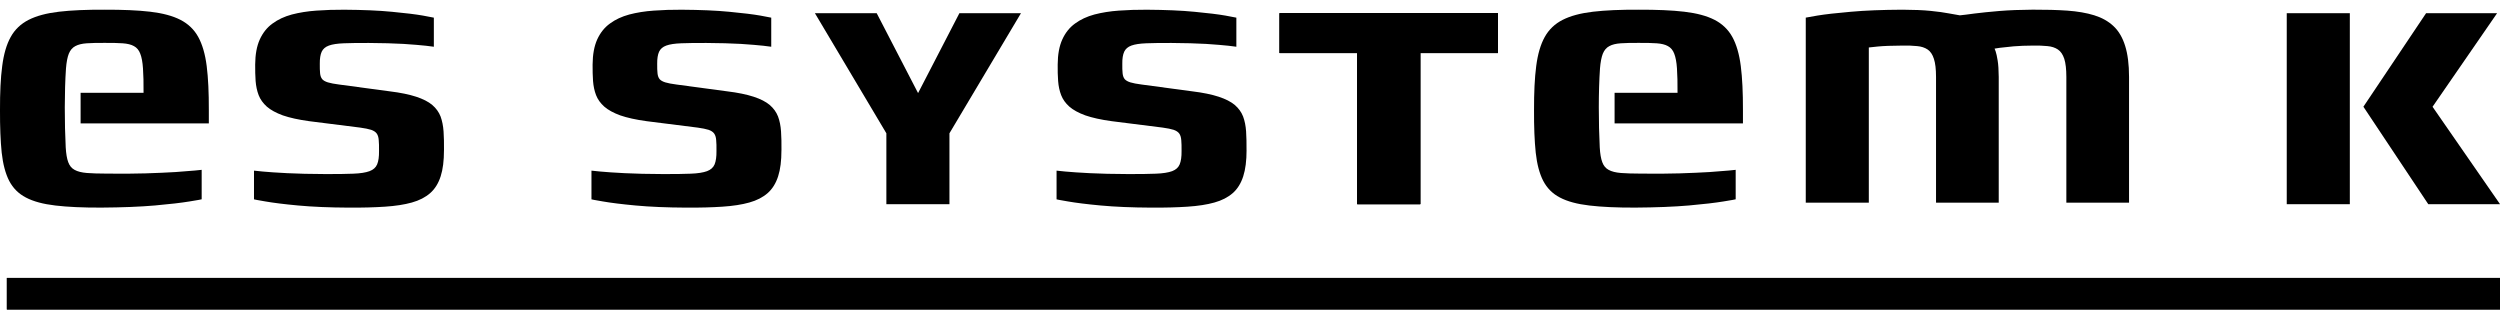
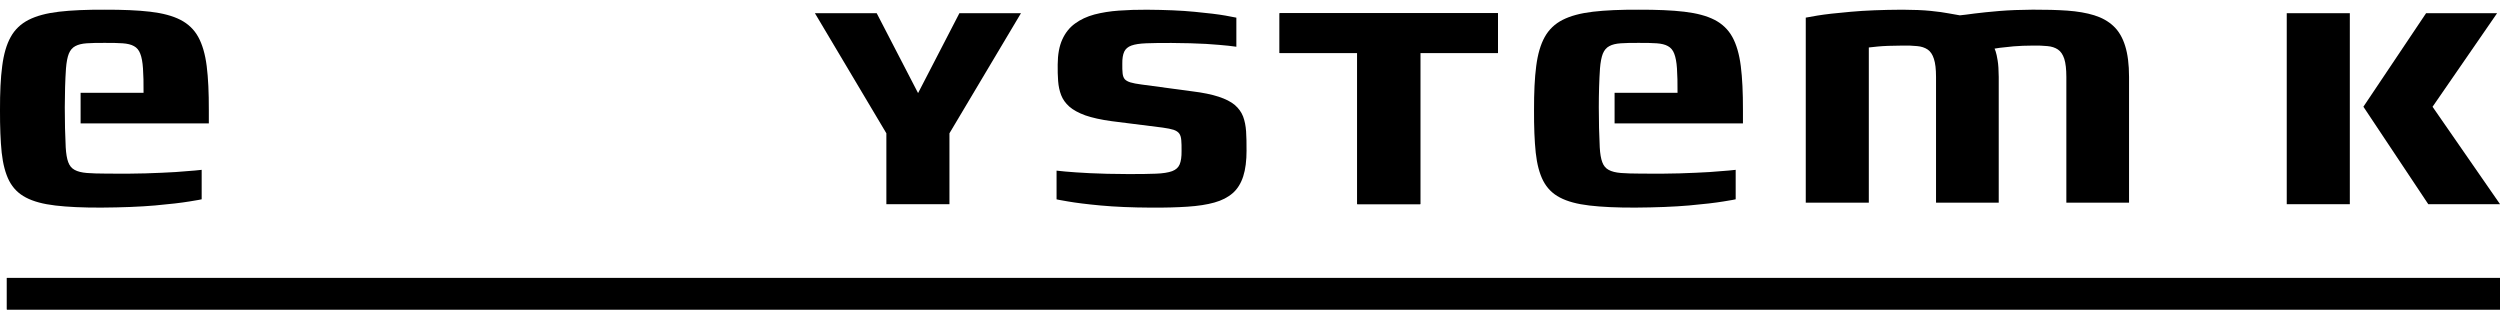
<svg xmlns="http://www.w3.org/2000/svg" class="logo_svg" xml:space="preserve" width="188px" height="24px" style="shape-rendering:geometricPrecision; text-rendering:geometricPrecision; image-rendering:optimizeQuality; fill-rule:evenodd; clip-rule:evenodd" viewBox="0 0 92.659 11.112">
  <g>
    <polygon class="fil0" points="37.841,0.13 35.559,0.13 34.027,3.092 32.493,0.13 30.203,0.13 32.852,4.582 32.852,7.209 35.19,7.209 35.19,4.582 " />
-     <path class="fil0" d="M28.964 5.209c0.003,-0.257 -0.002,-0.49 -0.016,-0.697 -0.014,-0.208 -0.051,-0.392 -0.112,-0.555 -0.063,-0.161 -0.166,-0.304 -0.308,-0.425 -0.142,-0.121 -0.34,-0.221 -0.595,-0.305 -0.257,-0.084 -0.583,-0.152 -0.985,-0.201l-1.876 -0.252c-0.177,-0.023 -0.315,-0.049 -0.413,-0.079 -0.098,-0.031 -0.168,-0.07 -0.212,-0.121 -0.042,-0.053 -0.068,-0.124 -0.077,-0.215 -0.01,-0.091 -0.014,-0.21 -0.012,-0.354 -0.002,-0.191 0.021,-0.338 0.07,-0.446 0.049,-0.105 0.138,-0.182 0.268,-0.229 0.128,-0.047 0.315,-0.075 0.553,-0.084 0.24,-0.009 0.55,-0.014 0.929,-0.012 0.497,0.003 0.924,0.015 1.283,0.035 0.36,0.024 0.637,0.047 0.83,0.068 0.194,0.023 0.292,0.035 0.294,0.037l0 -1.078c-0.002,-0.004 -0.137,-0.028 -0.406,-0.077 -0.269,-0.047 -0.648,-0.093 -1.143,-0.14 -0.495,-0.049 -1.085,-0.072 -1.769,-0.077 -0.361,-0.002 -0.71,0.009 -1.036,0.033 -0.329,0.023 -0.632,0.072 -0.907,0.144 -0.275,0.075 -0.513,0.184 -0.716,0.334 -0.205,0.147 -0.361,0.346 -0.474,0.593 -0.111,0.248 -0.167,0.555 -0.17,0.926 -0.002,0.22 0.003,0.423 0.016,0.612 0.015,0.191 0.051,0.364 0.112,0.523 0.061,0.158 0.164,0.301 0.304,0.426 0.142,0.124 0.34,0.233 0.592,0.325 0.254,0.088 0.582,0.161 0.978,0.215l1.89 0.238c0.173,0.024 0.308,0.051 0.406,0.082 0.096,0.033 0.166,0.08 0.207,0.138 0.042,0.058 0.068,0.14 0.075,0.242 0.01,0.105 0.014,0.241 0.011,0.406 0.003,0.212 -0.021,0.376 -0.069,0.495 -0.049,0.117 -0.145,0.201 -0.282,0.252 -0.14,0.051 -0.341,0.084 -0.605,0.093 -0.263,0.011 -0.606,0.016 -1.031,0.014 -0.548,-0.003 -1.02,-0.012 -1.414,-0.033 -0.394,-0.021 -0.697,-0.04 -0.909,-0.061 -0.213,-0.021 -0.32,-0.031 -0.323,-0.033l0 1.064c0.003,0.005 0.148,0.03 0.429,0.079 0.282,0.049 0.686,0.101 1.209,0.149 0.525,0.049 1.15,0.075 1.876,0.079 0.506,0.003 0.952,-0.009 1.339,-0.035 0.387,-0.025 0.721,-0.077 0.996,-0.154 0.278,-0.077 0.504,-0.194 0.682,-0.35 0.174,-0.154 0.303,-0.361 0.387,-0.621 0.084,-0.259 0.123,-0.581 0.123,-0.969z" />
    <path class="fil0" d="M46.201 5.209c0.002,-0.257 -0.003,-0.49 -0.016,-0.697 -0.014,-0.208 -0.051,-0.392 -0.112,-0.555 -0.063,-0.161 -0.166,-0.304 -0.308,-0.425 -0.142,-0.121 -0.341,-0.221 -0.595,-0.305 -0.257,-0.084 -0.583,-0.152 -0.985,-0.201l-1.875 -0.252c-0.177,-0.023 -0.315,-0.049 -0.413,-0.079 -0.098,-0.031 -0.167,-0.07 -0.212,-0.121 -0.042,-0.053 -0.068,-0.124 -0.077,-0.215 -0.009,-0.091 -0.014,-0.21 -0.011,-0.354 -0.003,-0.191 0.021,-0.338 0.07,-0.446 0.049,-0.105 0.138,-0.182 0.268,-0.229 0.128,-0.047 0.315,-0.075 0.553,-0.084 0.24,-0.009 0.551,-0.014 0.928,-0.012 0.498,0.003 0.925,0.015 1.284,0.035 0.359,0.024 0.637,0.047 0.83,0.068 0.194,0.023 0.292,0.035 0.294,0.037l0 -1.078c-0.002,-0.004 -0.138,-0.028 -0.406,-0.077 -0.268,-0.047 -0.648,-0.093 -1.143,-0.14 -0.495,-0.049 -1.085,-0.072 -1.769,-0.077 -0.361,-0.002 -0.709,0.009 -1.036,0.033 -0.329,0.023 -0.632,0.072 -0.908,0.144 -0.275,0.075 -0.512,0.184 -0.716,0.334 -0.205,0.147 -0.362,0.346 -0.474,0.593 -0.112,0.248 -0.168,0.555 -0.17,0.926 -0.003,0.22 0.002,0.423 0.016,0.612 0.014,0.191 0.051,0.364 0.112,0.523 0.061,0.158 0.163,0.301 0.303,0.426 0.142,0.124 0.34,0.233 0.593,0.325 0.254,0.088 0.581,0.161 0.978,0.215l1.89 0.238c0.173,0.024 0.308,0.051 0.405,0.082 0.096,0.033 0.166,0.08 0.208,0.138 0.042,0.058 0.067,0.14 0.075,0.242 0.009,0.105 0.014,0.241 0.011,0.406 0.003,0.212 -0.021,0.376 -0.07,0.495 -0.049,0.117 -0.144,0.201 -0.281,0.252 -0.141,0.051 -0.342,0.084 -0.605,0.093 -0.264,0.011 -0.606,0.016 -1.031,0.014 -0.548,-0.003 -1.02,-0.012 -1.414,-0.033 -0.394,-0.021 -0.698,-0.04 -0.91,-0.061 -0.212,-0.021 -0.319,-0.031 -0.322,-0.033l0 1.064c0.003,0.005 0.147,0.03 0.429,0.079 0.282,0.049 0.686,0.101 1.208,0.149 0.525,0.049 1.151,0.075 1.877,0.079 0.506,0.003 0.951,-0.009 1.339,-0.035 0.387,-0.025 0.722,-0.077 0.996,-0.154 0.278,-0.077 0.504,-0.194 0.682,-0.35 0.175,-0.154 0.303,-0.361 0.387,-0.621 0.084,-0.259 0.124,-0.581 0.124,-0.969z" />
-     <polygon class="fil1" points="52.641,7.209 52.641,1.608 55.52,1.608 55.52,0.13 47.426,0.13 47.426,1.608 50.303,1.608 50.303,7.209 " />
    <path class="fil0" d="M84.755 0.13l0 7.079 2.338 0 0 -7.079m0.503 3.467l2.404 3.612 2.66 0 -2.501 -3.61 2.393 -3.469 -2.632 0 -2.324 3.467z" />
    <path class="fil0" d="M78.91 7.153l0 -4.661c0,-0.462 -0.049,-0.847 -0.145,-1.152 -0.095,-0.305 -0.237,-0.548 -0.429,-0.728 -0.191,-0.182 -0.432,-0.315 -0.716,-0.404 -0.287,-0.089 -0.621,-0.145 -0.999,-0.173 -0.38,-0.026 -0.807,-0.037 -1.28,-0.035 -0.462,0.003 -0.875,0.019 -1.239,0.049 -0.361,0.031 -0.667,0.061 -0.914,0.093 -0.247,0.035 -0.43,0.056 -0.549,0.068 -0.1,-0.016 -0.235,-0.04 -0.408,-0.072 -0.173,-0.033 -0.399,-0.066 -0.676,-0.093 -0.278,-0.028 -0.625,-0.042 -1.043,-0.044 -0.744,0.004 -1.384,0.028 -1.918,0.077 -0.534,0.046 -0.945,0.093 -1.232,0.14 -0.287,0.049 -0.432,0.073 -0.434,0.077l0 6.859 2.337 0 0 -5.753c0.002,-0.002 0.112,-0.014 0.329,-0.035 0.217,-0.021 0.522,-0.033 0.917,-0.035 0.207,-0.003 0.387,0.002 0.543,0.019 0.156,0.013 0.285,0.056 0.39,0.126 0.104,0.07 0.181,0.184 0.233,0.345 0.054,0.161 0.079,0.385 0.079,0.672l0 4.661 2.324 0 0 -4.661c-0.003,-0.252 -0.014,-0.455 -0.04,-0.609 -0.026,-0.154 -0.049,-0.266 -0.074,-0.336 -0.024,-0.072 -0.038,-0.107 -0.04,-0.105 0.002,-0.002 0.067,-0.012 0.196,-0.03 0.126,-0.017 0.296,-0.035 0.508,-0.054 0.213,-0.017 0.451,-0.028 0.71,-0.028 0.207,-0.003 0.387,0.002 0.543,0.019 0.157,0.013 0.285,0.056 0.39,0.126 0.105,0.07 0.182,0.184 0.236,0.345 0.051,0.161 0.077,0.385 0.077,0.672l0 4.661 2.324 0z" />
-     <path class="fil0" d="M64.6 4.215l0 -0.49c0.002,-0.646 -0.024,-1.192 -0.08,-1.635 -0.056,-0.441 -0.161,-0.803 -0.313,-1.078 -0.154,-0.278 -0.374,-0.487 -0.66,-0.635 -0.287,-0.147 -0.66,-0.247 -1.121,-0.301 -0.459,-0.054 -1.021,-0.077 -1.691,-0.075 -0.669,-0.003 -1.234,0.021 -1.694,0.075 -0.459,0.054 -0.833,0.154 -1.122,0.301 -0.289,0.147 -0.51,0.357 -0.665,0.635 -0.154,0.275 -0.259,0.637 -0.316,1.078 -0.058,0.443 -0.083,0.989 -0.081,1.635 -0.003,0.62 0.018,1.145 0.063,1.575 0.046,0.426 0.139,0.776 0.278,1.045 0.14,0.268 0.344,0.476 0.62,0.618 0.275,0.145 0.639,0.243 1.094,0.296 0.455,0.054 1.02,0.079 1.696,0.077 0.772,-0.005 1.437,-0.031 1.992,-0.079 0.555,-0.049 0.98,-0.1 1.278,-0.149 0.299,-0.049 0.45,-0.075 0.453,-0.08l0 -1.092c-0.003,0 -0.086,0.01 -0.254,0.026 -0.166,0.016 -0.406,0.035 -0.714,0.056 -0.31,0.019 -0.682,0.035 -1.11,0.049 -0.43,0.012 -0.908,0.017 -1.435,0.009 -0.301,0 -0.548,-0.009 -0.739,-0.023 -0.194,-0.016 -0.346,-0.054 -0.455,-0.115 -0.11,-0.058 -0.189,-0.153 -0.238,-0.287 -0.049,-0.131 -0.08,-0.313 -0.093,-0.546 -0.045,-0.903 -0.051,-2.067 0.009,-2.928 0.019,-0.233 0.054,-0.415 0.105,-0.546 0.054,-0.131 0.133,-0.224 0.24,-0.28 0.107,-0.059 0.247,-0.093 0.425,-0.105 0.177,-0.012 0.399,-0.017 0.662,-0.015 0.269,-0.002 0.49,0.003 0.667,0.015 0.175,0.012 0.318,0.046 0.42,0.105 0.104,0.056 0.184,0.149 0.233,0.28 0.051,0.131 0.086,0.313 0.101,0.546 0.016,0.236 0.023,0.537 0.021,0.903l-2.333 0 0 1.134 4.755 0z" />
+     <path class="fil0" d="M64.6 4.215l0 -0.49c0.002,-0.646 -0.024,-1.192 -0.08,-1.635 -0.056,-0.441 -0.161,-0.803 -0.313,-1.078 -0.154,-0.278 -0.374,-0.487 -0.66,-0.635 -0.287,-0.147 -0.66,-0.247 -1.121,-0.301 -0.459,-0.054 -1.021,-0.077 -1.691,-0.075 -0.669,-0.003 -1.234,0.021 -1.694,0.075 -0.459,0.054 -0.833,0.154 -1.122,0.301 -0.289,0.147 -0.51,0.357 -0.665,0.635 -0.154,0.275 -0.259,0.637 -0.316,1.078 -0.058,0.443 -0.083,0.989 -0.081,1.635 -0.003,0.62 0.018,1.145 0.063,1.575 0.046,0.426 0.139,0.776 0.278,1.045 0.14,0.268 0.344,0.476 0.62,0.618 0.275,0.145 0.639,0.243 1.094,0.296 0.455,0.054 1.02,0.079 1.696,0.077 0.772,-0.005 1.437,-0.031 1.992,-0.079 0.555,-0.049 0.98,-0.1 1.278,-0.149 0.299,-0.049 0.45,-0.075 0.453,-0.08l0 -1.092c-0.003,0 -0.086,0.01 -0.254,0.026 -0.166,0.016 -0.406,0.035 -0.714,0.056 -0.31,0.019 -0.682,0.035 -1.11,0.049 -0.43,0.012 -0.908,0.017 -1.435,0.009 -0.301,0 -0.548,-0.009 -0.739,-0.023 -0.194,-0.016 -0.346,-0.054 -0.455,-0.115 -0.11,-0.058 -0.189,-0.153 -0.238,-0.287 -0.049,-0.131 -0.08,-0.313 -0.093,-0.546 -0.045,-0.903 -0.051,-2.067 0.009,-2.928 0.019,-0.233 0.054,-0.415 0.105,-0.546 0.054,-0.131 0.133,-0.224 0.24,-0.28 0.107,-0.059 0.247,-0.093 0.425,-0.105 0.177,-0.012 0.399,-0.017 0.662,-0.015 0.269,-0.002 0.49,0.003 0.667,0.015 0.175,0.012 0.318,0.046 0.42,0.105 0.104,0.056 0.184,0.149 0.233,0.28 0.051,0.131 0.086,0.313 0.101,0.546 0.016,0.236 0.023,0.537 0.021,0.903l-2.333 0 0 1.134 4.755 0" />
    <polygon class="fil1" points="0.254,11.112 92.659,11.112 92.659,9.943 0.254,9.943 " />
-     <path class="fil0" d="M16.456 5.209c0.003,-0.257 -0.002,-0.49 -0.016,-0.697 -0.014,-0.208 -0.052,-0.392 -0.111,-0.555 -0.063,-0.161 -0.166,-0.304 -0.308,-0.425 -0.142,-0.121 -0.341,-0.221 -0.595,-0.305 -0.257,-0.084 -0.583,-0.152 -0.985,-0.201l-1.875 -0.252c-0.177,-0.023 -0.315,-0.049 -0.413,-0.079 -0.098,-0.031 -0.168,-0.07 -0.212,-0.121 -0.042,-0.053 -0.068,-0.124 -0.077,-0.215 -0.009,-0.091 -0.013,-0.21 -0.011,-0.354 -0.002,-0.191 0.021,-0.338 0.07,-0.446 0.049,-0.105 0.138,-0.182 0.269,-0.229 0.128,-0.047 0.315,-0.075 0.553,-0.084 0.24,-0.009 0.55,-0.014 0.928,-0.012 0.497,0.003 0.923,0.015 1.283,0.035 0.36,0.024 0.637,0.047 0.83,0.068 0.193,0.023 0.292,0.035 0.294,0.037l0 -1.078c-0.002,-0.004 -0.137,-0.028 -0.406,-0.077 -0.268,-0.047 -0.648,-0.093 -1.143,-0.14 -0.494,-0.049 -1.085,-0.072 -1.769,-0.077 -0.362,-0.002 -0.709,0.009 -1.036,0.033 -0.329,0.023 -0.632,0.072 -0.908,0.144 -0.275,0.075 -0.513,0.184 -0.716,0.334 -0.205,0.147 -0.362,0.346 -0.474,0.593 -0.112,0.248 -0.167,0.555 -0.17,0.926 -0.002,0.22 0.003,0.423 0.016,0.612 0.015,0.191 0.052,0.364 0.112,0.523 0.061,0.158 0.164,0.301 0.303,0.426 0.142,0.124 0.341,0.233 0.593,0.325 0.255,0.088 0.582,0.161 0.978,0.215l1.89 0.238c0.173,0.024 0.308,0.051 0.406,0.082 0.095,0.033 0.166,0.08 0.207,0.138 0.042,0.058 0.067,0.14 0.074,0.242 0.01,0.105 0.014,0.241 0.011,0.406 0.003,0.212 -0.02,0.376 -0.07,0.495 -0.049,0.117 -0.145,0.201 -0.283,0.252 -0.139,0.051 -0.34,0.084 -0.604,0.093 -0.263,0.011 -0.606,0.016 -1.031,0.014 -0.548,-0.003 -1.02,-0.012 -1.414,-0.033 -0.395,-0.021 -0.698,-0.04 -0.91,-0.061 -0.212,-0.021 -0.32,-0.031 -0.322,-0.033l0 1.064c0.003,0.005 0.147,0.03 0.429,0.079 0.282,0.049 0.686,0.101 1.209,0.149 0.525,0.049 1.15,0.075 1.876,0.079 0.507,0.003 0.952,-0.009 1.339,-0.035 0.388,-0.025 0.721,-0.077 0.997,-0.154 0.277,-0.077 0.503,-0.194 0.681,-0.35 0.175,-0.154 0.303,-0.361 0.387,-0.621 0.084,-0.259 0.123,-0.581 0.123,-0.969z" />
    <path class="fil0" d="M7.74 4.215l0 -0.49c0.002,-0.646 -0.023,-1.192 -0.079,-1.635 -0.056,-0.441 -0.161,-0.803 -0.313,-1.078 -0.153,-0.278 -0.373,-0.487 -0.66,-0.635 -0.286,-0.147 -0.66,-0.247 -1.119,-0.301 -0.459,-0.054 -1.022,-0.077 -1.691,-0.075 -0.67,-0.003 -1.235,0.021 -1.694,0.075 -0.46,0.054 -0.833,0.154 -1.122,0.301 -0.289,0.147 -0.511,0.357 -0.665,0.635 -0.154,0.275 -0.259,0.637 -0.315,1.078 -0.059,0.443 -0.084,0.989 -0.082,1.635 -0.002,0.62 0.019,1.145 0.063,1.575 0.047,0.426 0.14,0.776 0.278,1.045 0.14,0.268 0.345,0.476 0.621,0.618 0.275,0.145 0.639,0.243 1.094,0.296 0.455,0.054 1.02,0.079 1.696,0.077 0.772,-0.005 1.437,-0.031 1.992,-0.079 0.556,-0.049 0.98,-0.1 1.279,-0.149 0.298,-0.049 0.45,-0.075 0.452,-0.08l0 -1.092c-0.002,0 -0.086,0.01 -0.254,0.026 -0.165,0.016 -0.406,0.035 -0.714,0.056 -0.31,0.019 -0.681,0.035 -1.111,0.049 -0.428,0.012 -0.907,0.017 -1.435,0.009 -0.301,0 -0.548,-0.009 -0.739,-0.023 -0.194,-0.016 -0.345,-0.054 -0.455,-0.115 -0.11,-0.058 -0.189,-0.153 -0.238,-0.287 -0.049,-0.131 -0.079,-0.313 -0.093,-0.546 -0.045,-0.903 -0.05,-2.067 0.01,-2.928 0.019,-0.233 0.053,-0.415 0.105,-0.546 0.054,-0.131 0.133,-0.224 0.24,-0.28 0.108,-0.059 0.248,-0.093 0.425,-0.105 0.177,-0.012 0.399,-0.017 0.663,-0.015 0.268,-0.002 0.489,0.003 0.667,0.015 0.175,0.012 0.317,0.046 0.42,0.105 0.105,0.056 0.184,0.149 0.233,0.28 0.052,0.131 0.086,0.313 0.101,0.546 0.017,0.236 0.024,0.537 0.021,0.903l-2.333 0 0 1.134 4.754 0z" />
    <polygon class="fil1" points="52.641,7.209 52.641,1.608 55.52,1.608 55.52,0.13 47.426,0.13 47.426,1.608 50.303,1.608 50.303,7.209 " />
    <polygon class="fil0" points="52.641,7.209 52.641    ,1.608 55.52,1.608 55.52,0.13 47.426,0.13 47.426,1.608 50.303,1.608 50.303,7.209 " />
    <polygon class="fil2" points="0.254,11.112 92.659,11.112 92.659,9.943 0.254,9.943 " />
  </g>
</svg>